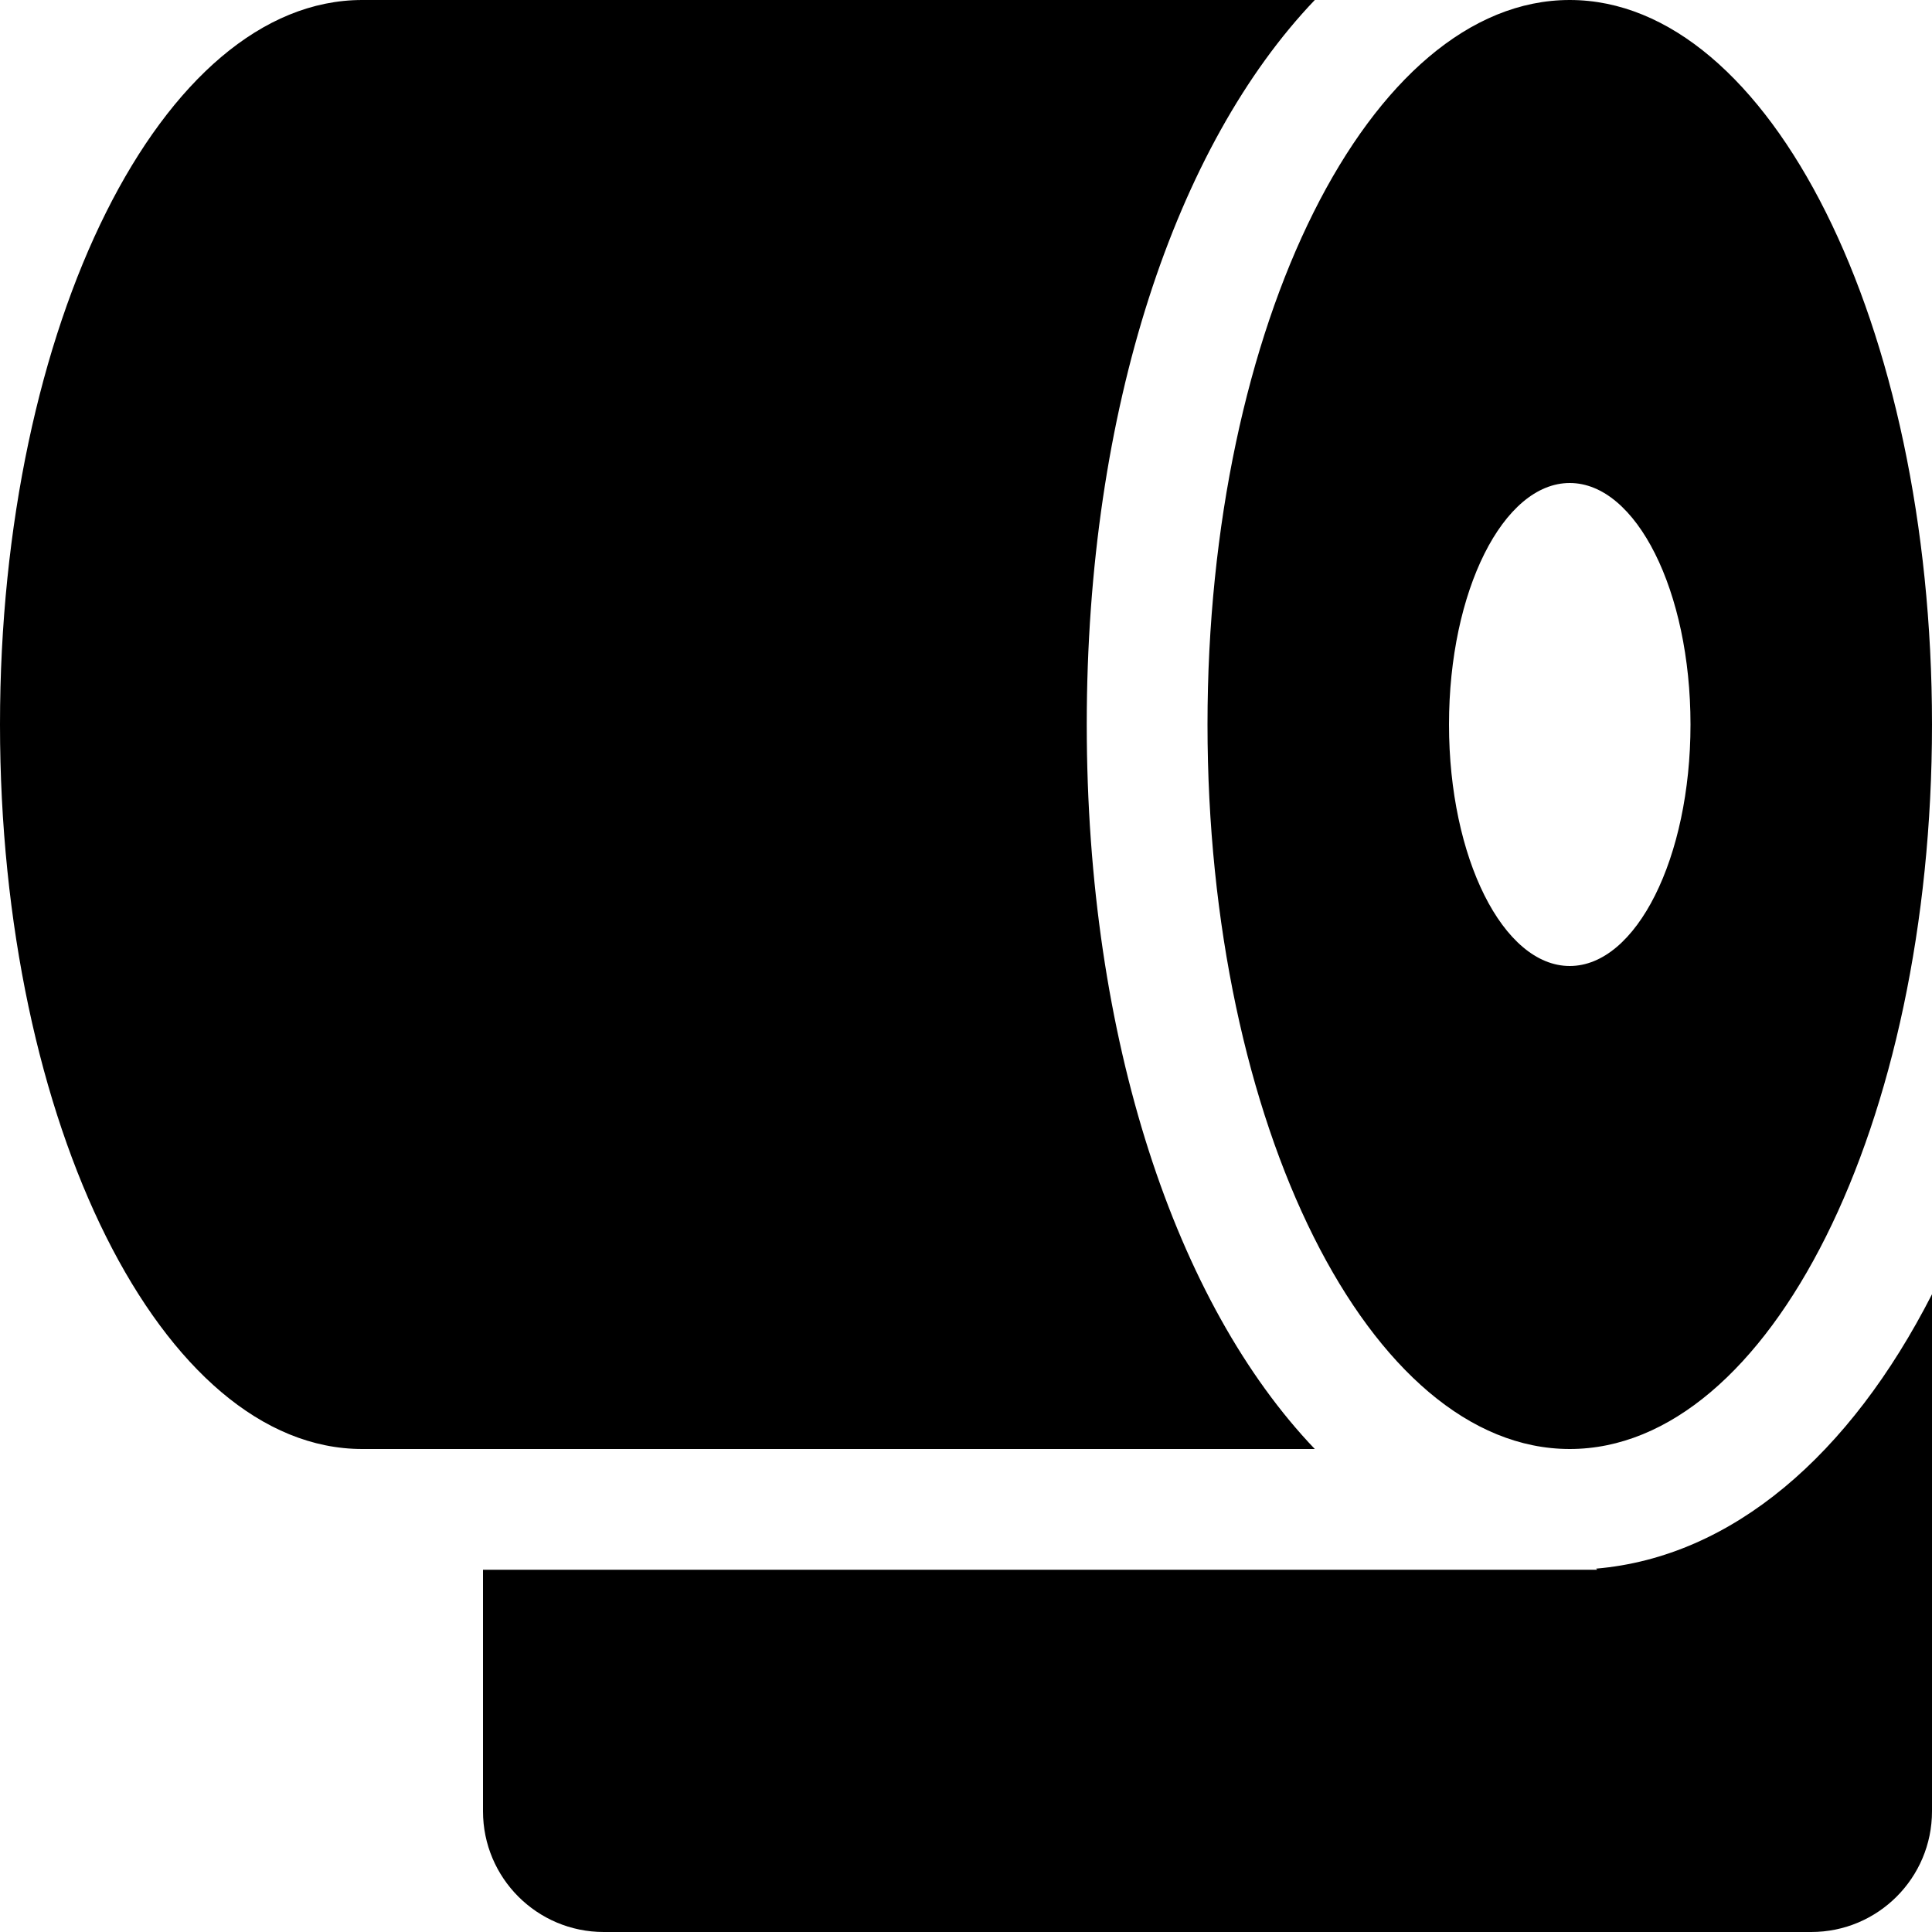
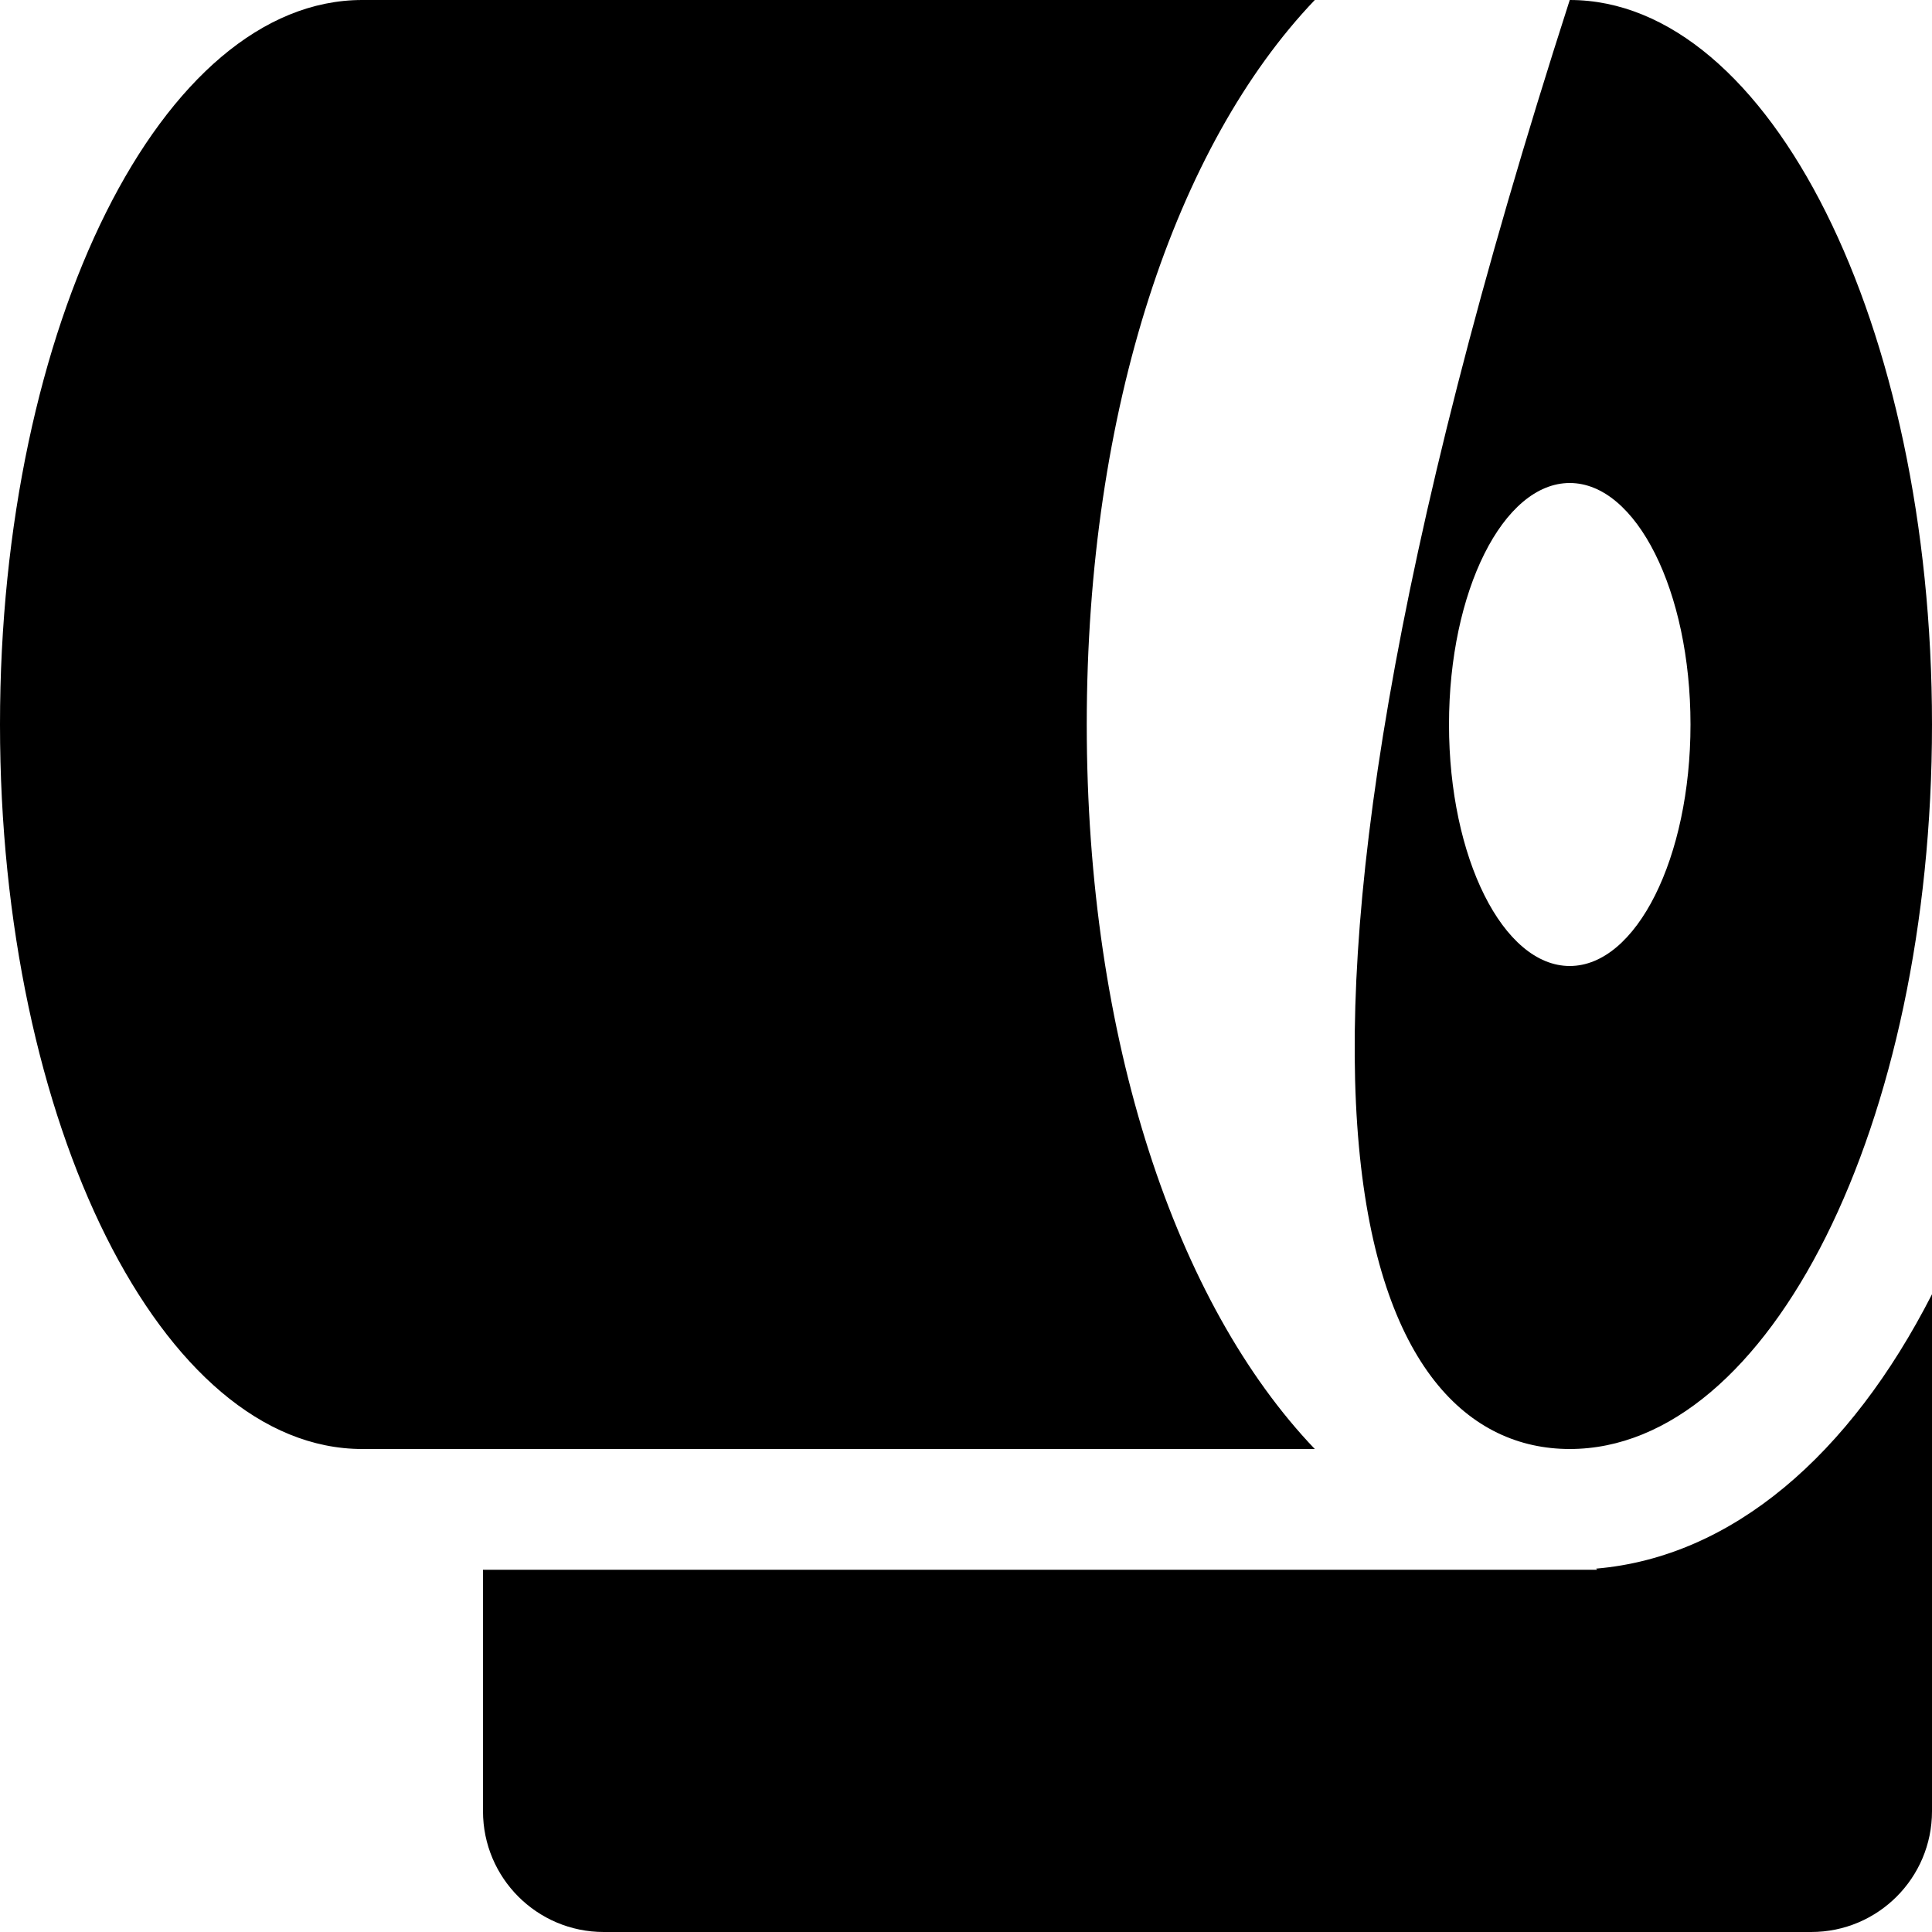
<svg xmlns="http://www.w3.org/2000/svg" viewBox="0 0 512 512">
-   <path d="M416 384C469 384 512 298 512 192C512 86 469 0 416 0S320 86 320 192C320 298 363 384 416 384ZM416 128C433.625 128 448 156.625 448 192S433.625 256 416 256S384 227.375 384 192S398.375 128 416 128ZM288 192C288 108.402 311.674 38.477 348.436 0H96C43 0 0 86 0 192C0 298 43 384 96 384H348.436C311.674 345.523 288 275.598 288 192ZM422.984 415.703L423.268 416H128V480C128 497.672 142.326 512 160 512H480C497.674 512 512 497.672 512 480V342.988C490.297 385.523 459.109 412.617 422.984 415.703Z" />
+   <path d="M416 384C469 384 512 298 512 192C512 86 469 0 416 0C320 298 363 384 416 384ZM416 128C433.625 128 448 156.625 448 192S433.625 256 416 256S384 227.375 384 192S398.375 128 416 128ZM288 192C288 108.402 311.674 38.477 348.436 0H96C43 0 0 86 0 192C0 298 43 384 96 384H348.436C311.674 345.523 288 275.598 288 192ZM422.984 415.703L423.268 416H128V480C128 497.672 142.326 512 160 512H480C497.674 512 512 497.672 512 480V342.988C490.297 385.523 459.109 412.617 422.984 415.703Z" />
</svg>